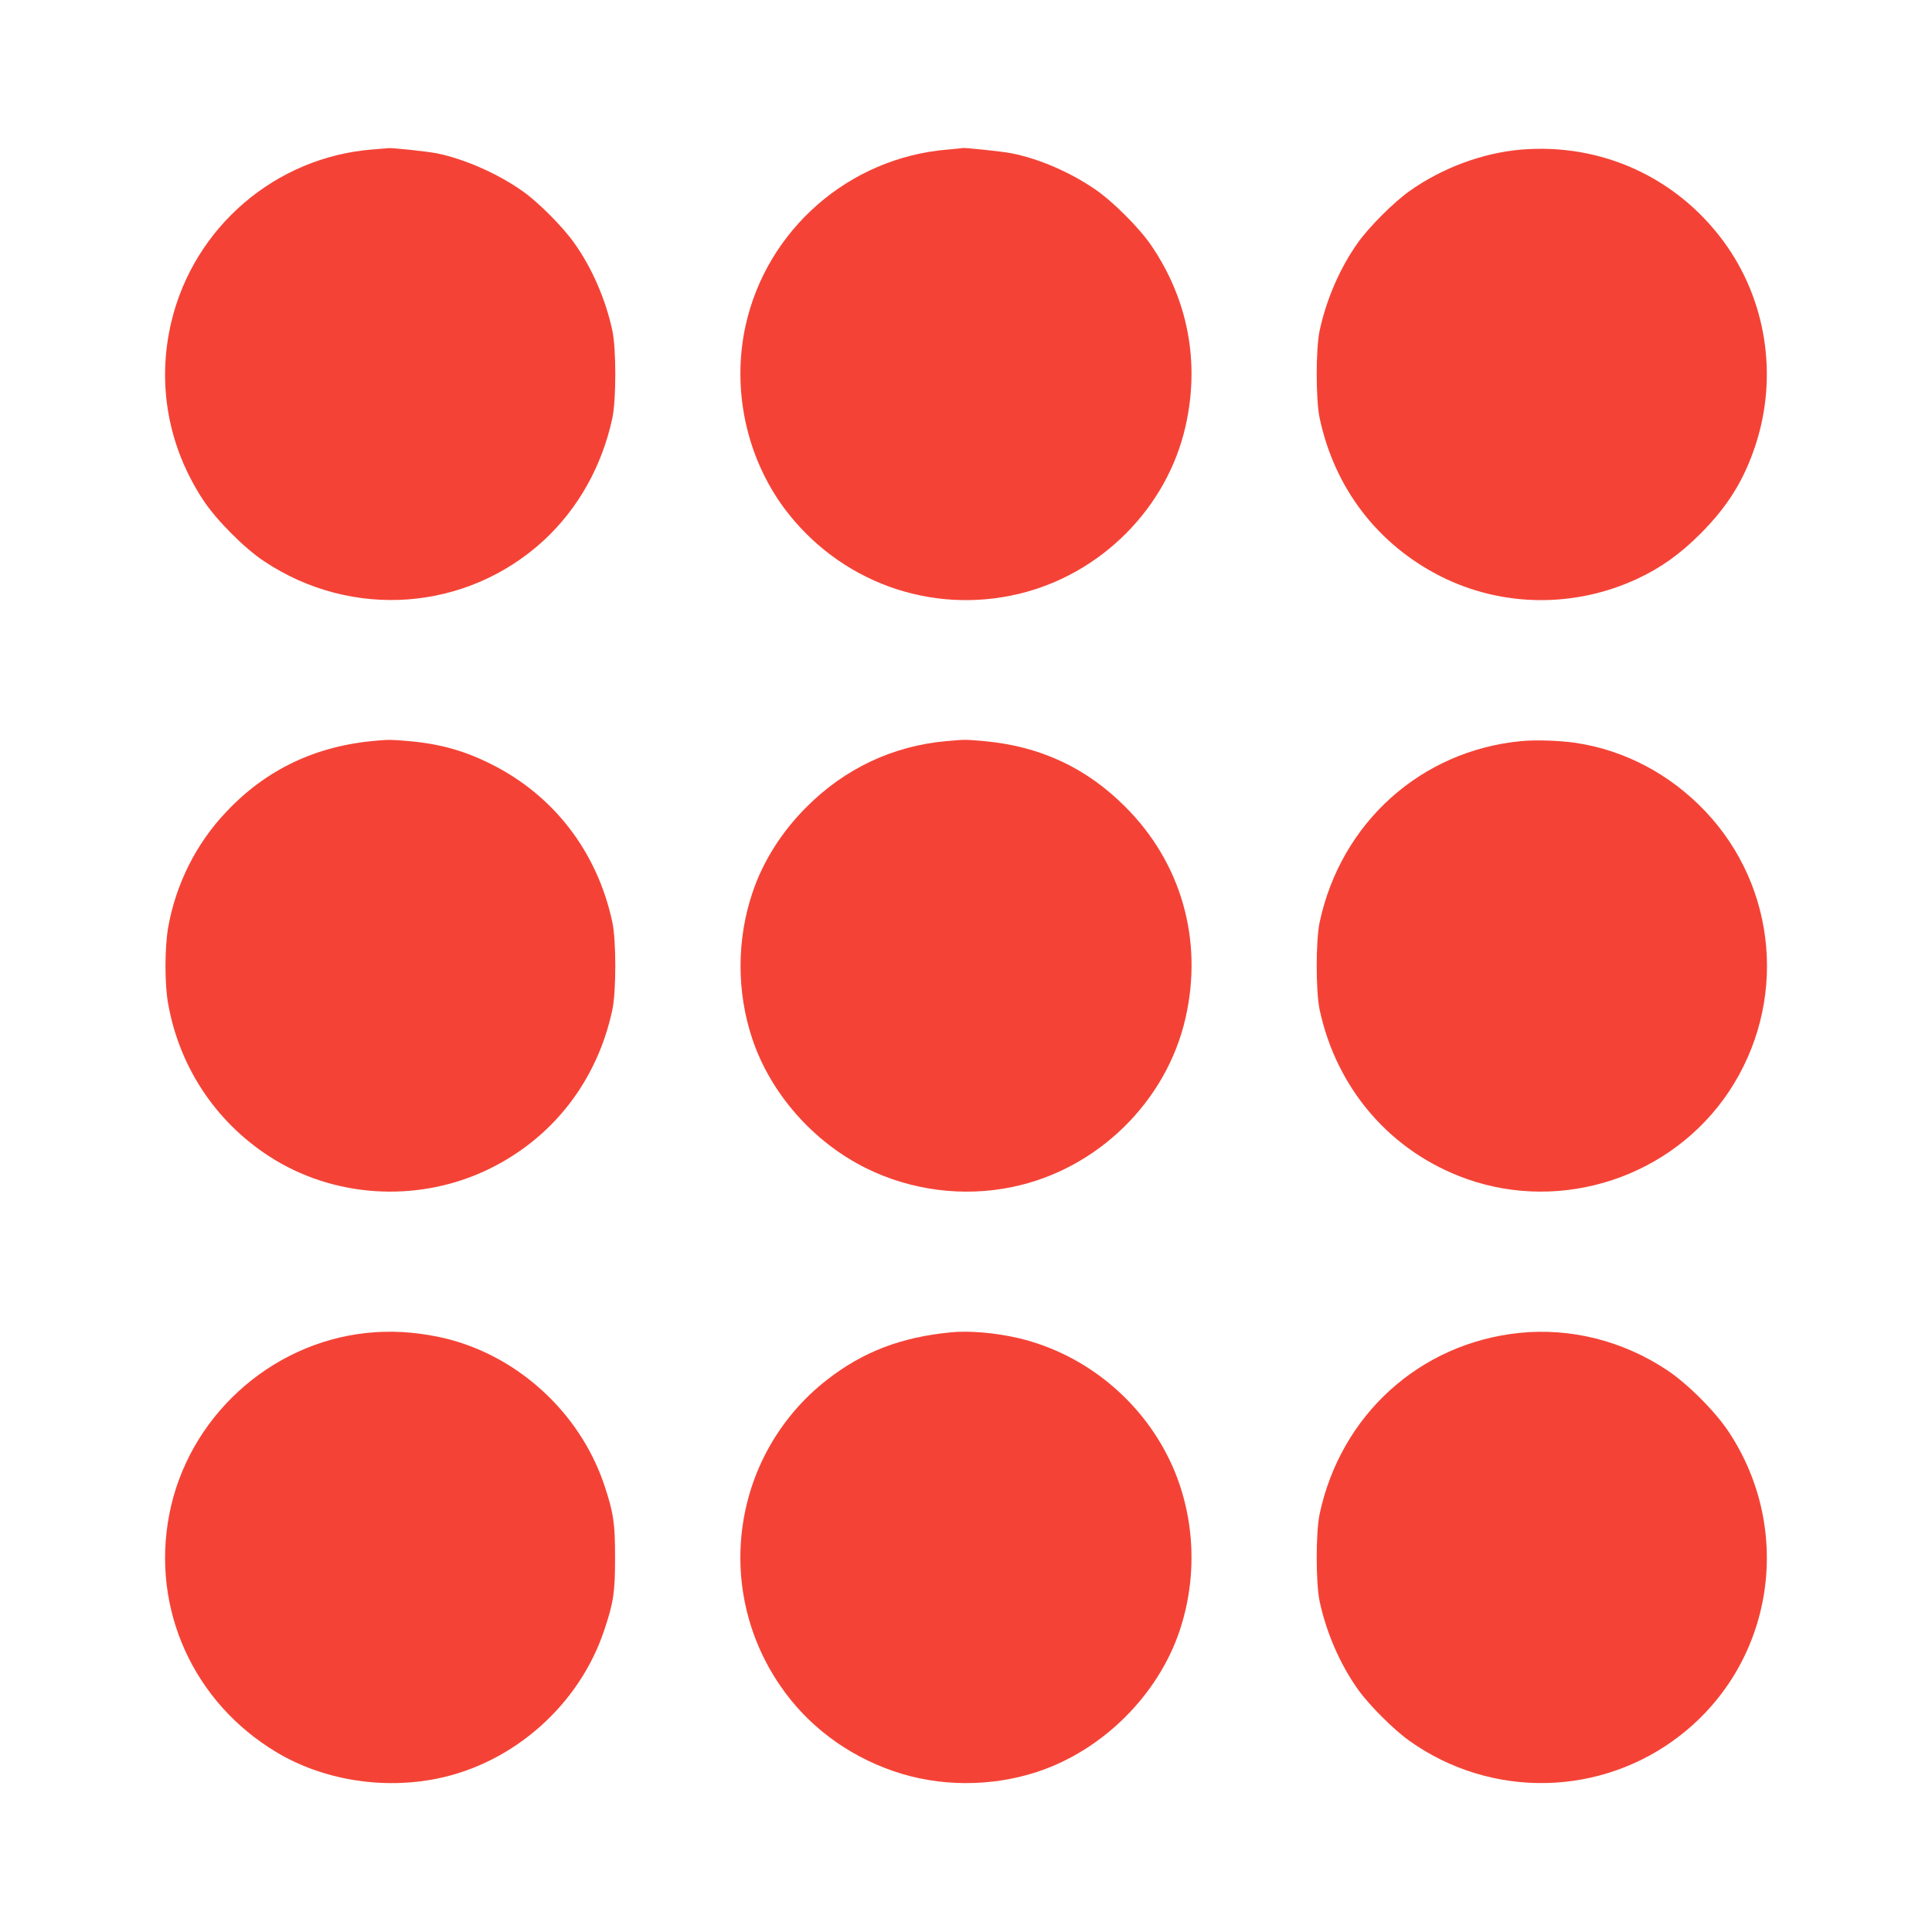
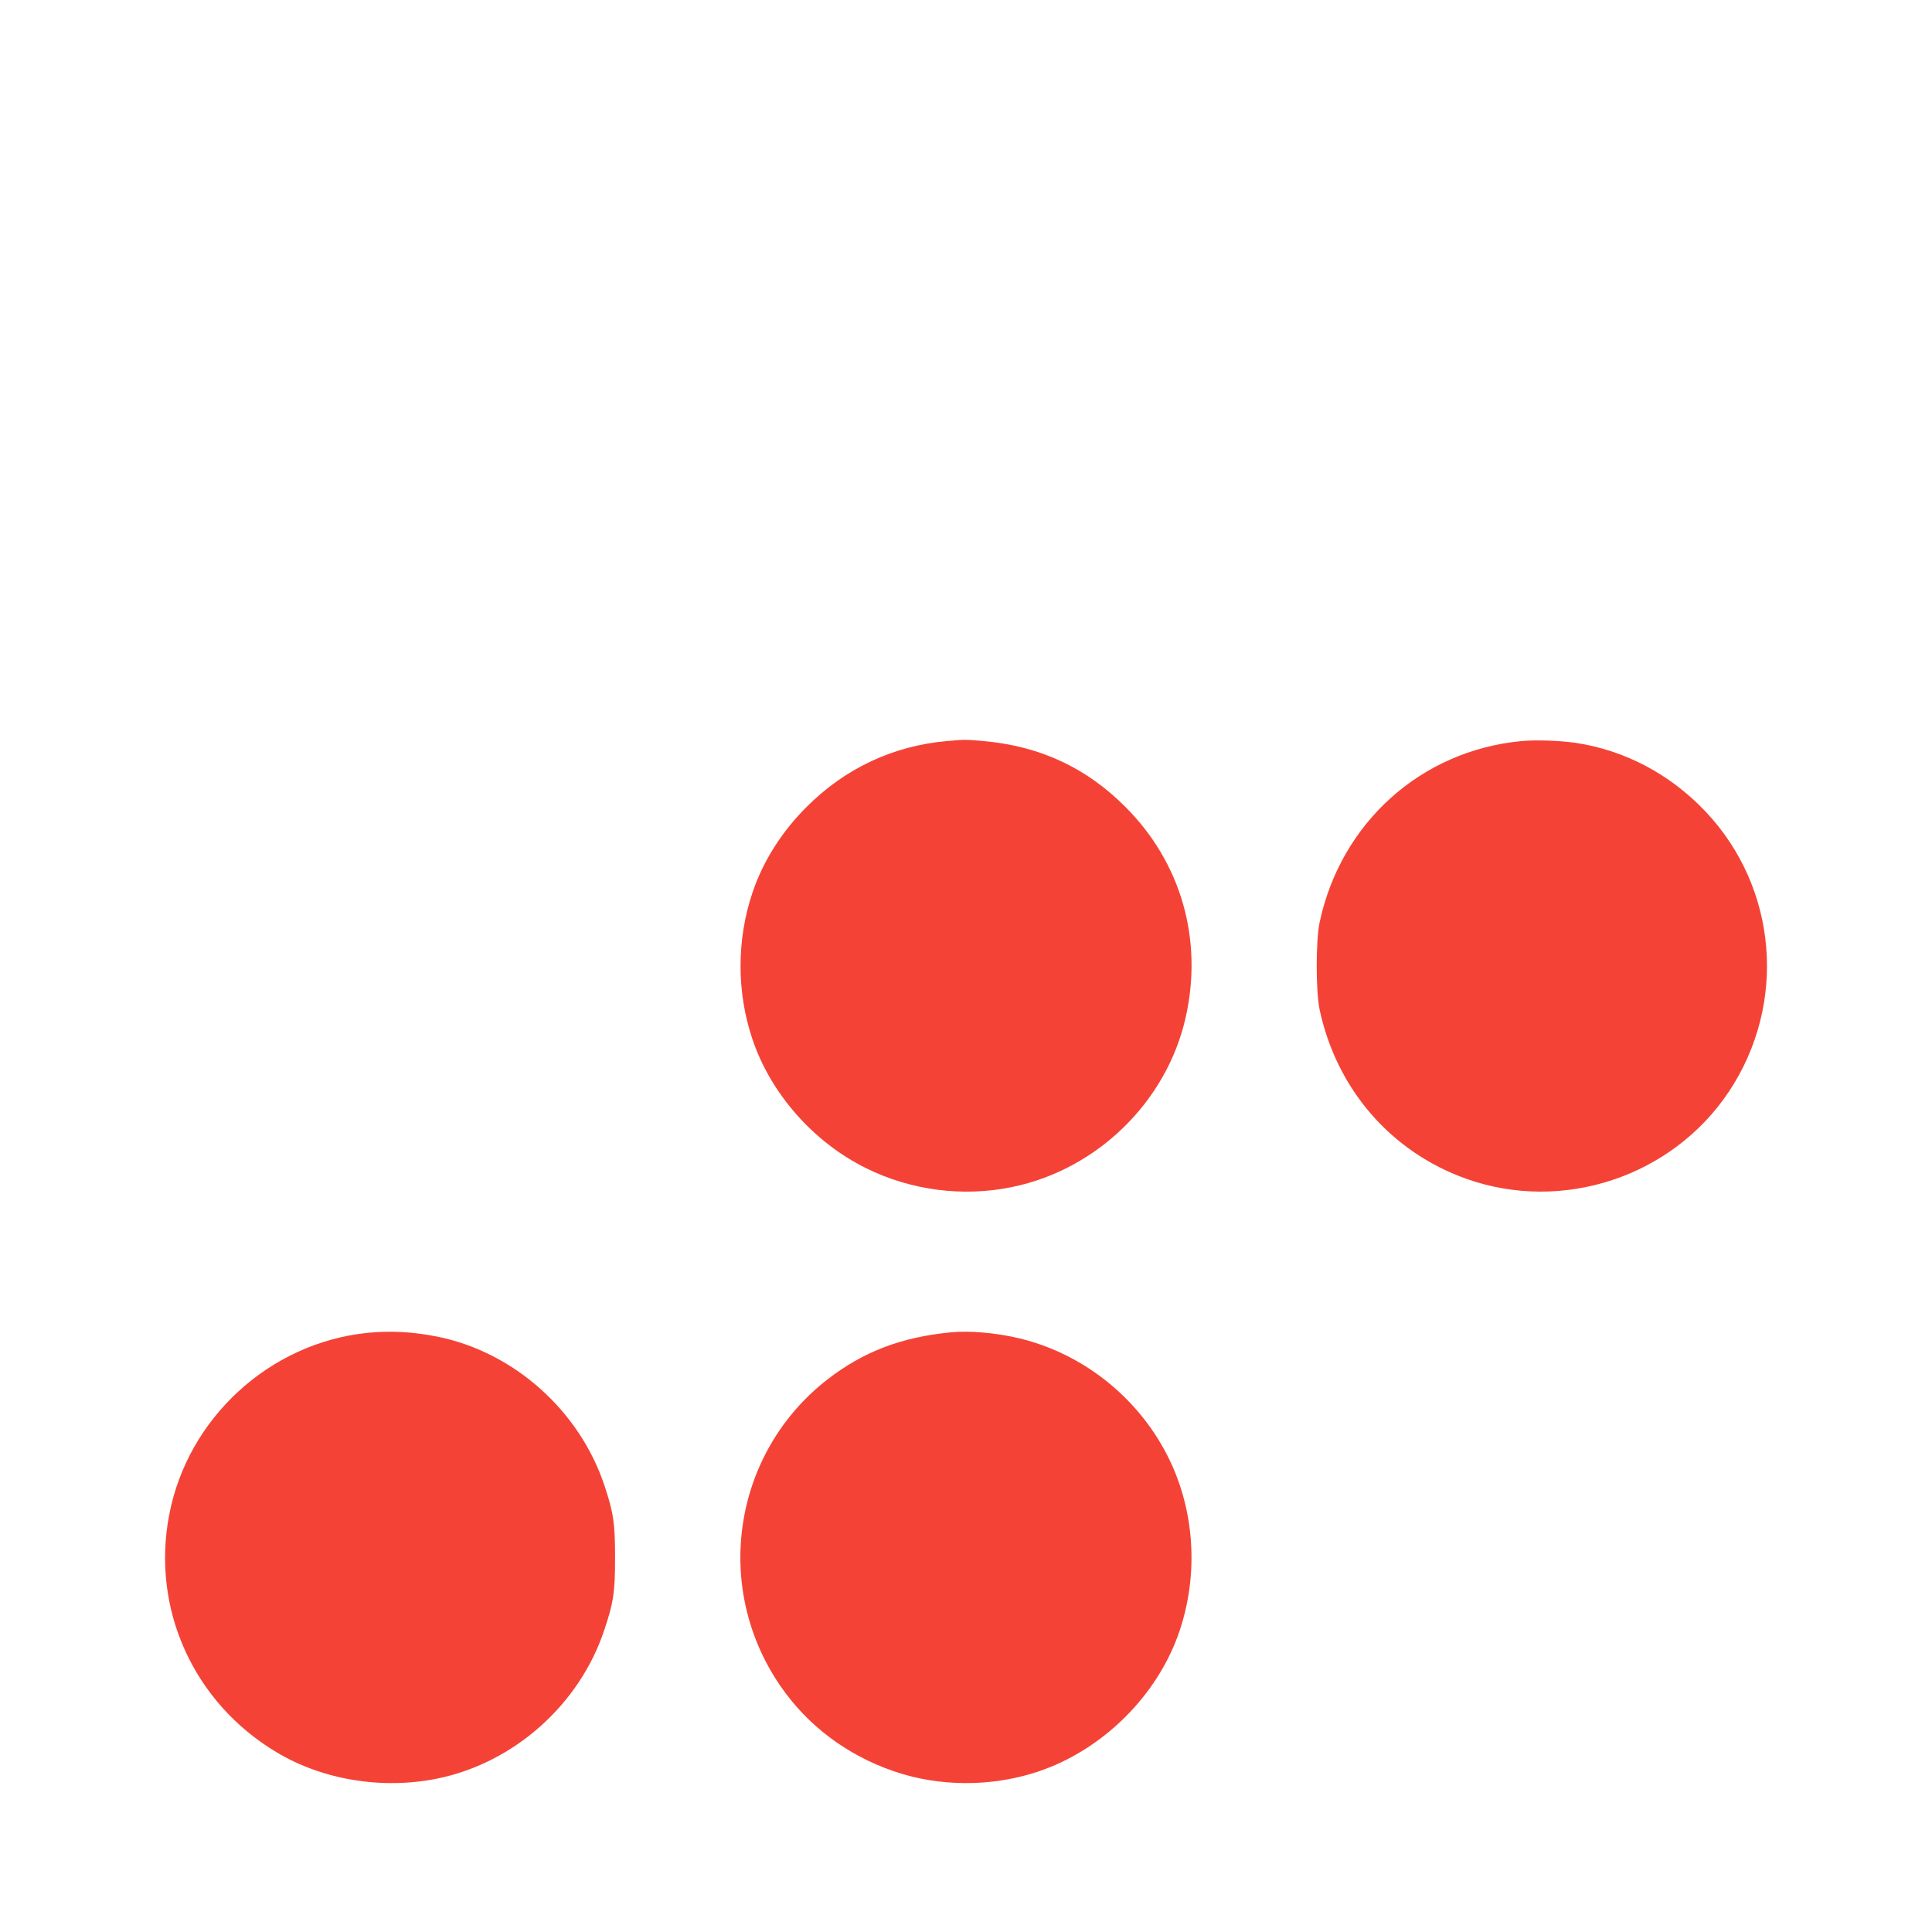
<svg xmlns="http://www.w3.org/2000/svg" version="1.0" width="1280pt" height="1280pt" viewBox="0 0 1280 1280" preserveAspectRatio="xMidYMid meet">
  <g transform="translate(0,1280) scale(0.1,-0.1)" fill="#f44336" stroke="none">
-     <path d="M2470 11810 c-643 -50 -1185 -513 -1335 -1143 -97 -408 -22 -827 212 -1181 86 -131 272 -318 402 -404 583 -389 1343 -332 1854 138 228 211 386 493 454 810 26 121 26 459 0 580 -44 206 -136 418 -254 582 -75 106 -236 268 -340 341 -163 116 -386 214 -568 251 -66 13 -308 39 -325 34 -3 0 -48 -4 -100 -8z" />
-     <path d="M6277 11809 c-653 -54 -1198 -531 -1338 -1169 -91 -419 5 -868 258 -1209 362 -484 965 -705 1551 -566 547 130 985 570 1107 1113 95 422 16 837 -227 1195 -80 118 -257 294 -373 373 -167 114 -368 201 -551 238 -58 12 -324 40 -328 35 -1 -1 -45 -5 -99 -10z" />
-     <path d="M10081 11809 c-257 -21 -528 -122 -744 -276 -104 -74 -266 -236 -340 -340 -118 -165 -210 -377 -254 -583 -26 -121 -26 -459 0 -580 99 -466 386 -839 805 -1050 405 -203 885 -208 1301 -14 154 72 282 163 417 298 180 181 287 352 364 585 152 460 72 968 -212 1353 -314 425 -810 650 -1337 607z" />
-     <path d="M2495 7893 c-400 -33 -732 -190 -998 -474 -199 -210 -332 -477 -383 -764 -23 -133 -24 -375 0 -505 77 -434 332 -807 708 -1035 429 -259 979 -280 1432 -53 416 208 704 583 803 1048 26 121 26 459 0 580 -99 464 -386 839 -802 1047 -177 89 -340 135 -547 153 -111 10 -132 10 -213 3z" />
    <path d="M6269 7890 c-353 -32 -670 -181 -924 -435 -166 -165 -291 -363 -360 -570 -105 -312 -105 -658 0 -970 121 -360 403 -681 752 -854 298 -148 644 -193 970 -125 563 116 1023 566 1148 1122 117 516 -29 1027 -400 1397 -258 259 -566 402 -937 435 -123 11 -124 11 -249 0z" />
    <path d="M10079 7890 c-664 -63 -1195 -540 -1336 -1200 -26 -121 -26 -459 0 -580 113 -527 473 -942 972 -1120 639 -227 1363 14 1739 577 388 583 324 1351 -155 1857 -235 248 -537 407 -864 455 -108 15 -261 20 -356 11z" />
    <path d="M2430 3969 c-646 -68 -1187 -565 -1309 -1205 -120 -624 161 -1244 711 -1573 307 -184 700 -248 1063 -175 509 103 945 490 1109 986 61 182 71 249 71 478 0 228 -10 296 -70 477 -165 497 -599 884 -1105 987 -165 33 -313 41 -470 25z" />
    <path d="M6300 3973 c-330 -32 -580 -128 -819 -313 -624 -486 -761 -1373 -312 -2028 179 -262 439 -458 747 -565 303 -106 651 -107 959 -5 431 143 797 507 940 933 119 355 103 746 -44 1084 -187 427 -571 748 -1021 855 -152 36 -328 51 -450 39z" />
-     <path d="M10065 3969 c-659 -69 -1182 -543 -1322 -1199 -26 -121 -26 -459 0 -580 44 -206 136 -418 254 -583 74 -104 236 -266 340 -340 543 -387 1273 -372 1797 37 615 480 754 1353 319 2010 -90 136 -273 319 -409 409 -294 195 -639 281 -979 246z" />
  </g>
</svg>